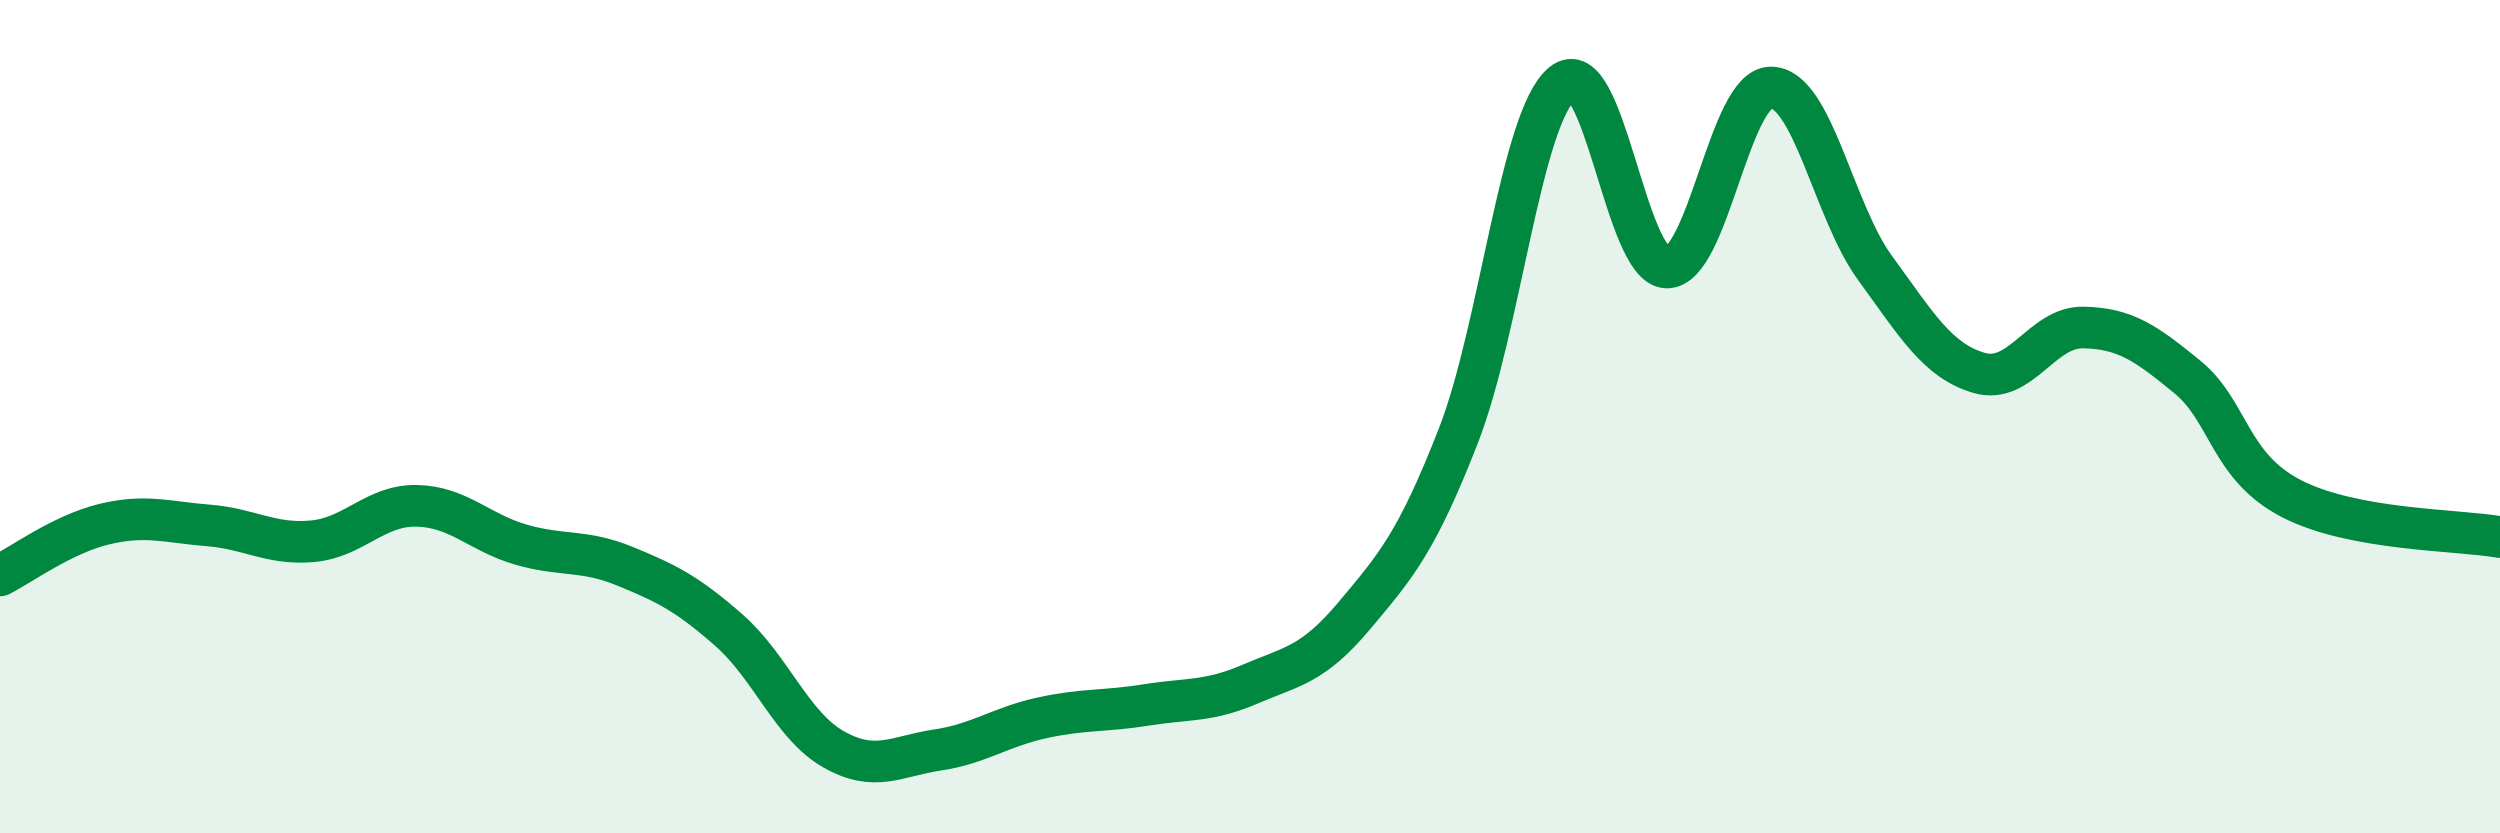
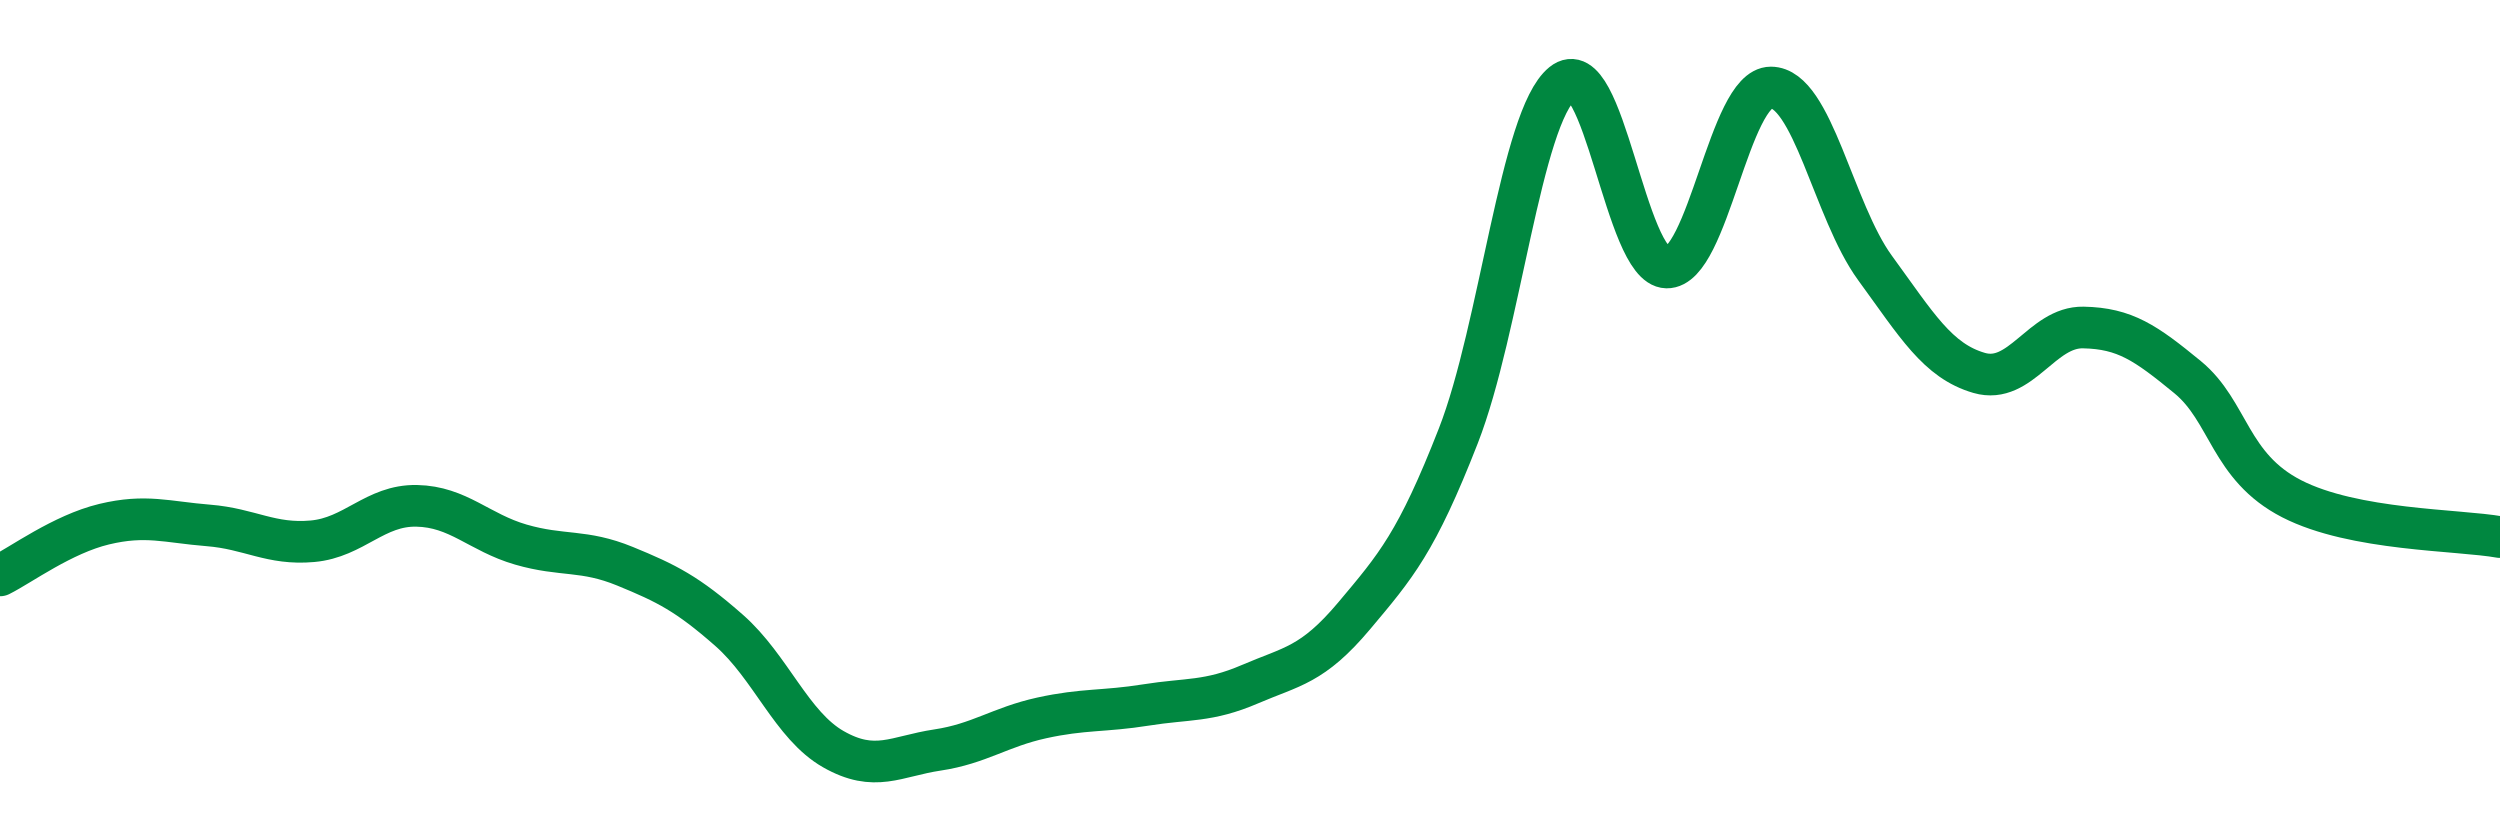
<svg xmlns="http://www.w3.org/2000/svg" width="60" height="20" viewBox="0 0 60 20">
-   <path d="M 0,13.81 C 0.5,13.56 1.5,12.82 2.5,12.58 C 3.5,12.34 4,12.53 5,12.61 C 6,12.69 6.5,13.08 7.5,12.99 C 8.5,12.9 9,12.12 10,12.14 C 11,12.16 11.5,12.78 12.5,13.07 C 13.5,13.36 14,13.18 15,13.59 C 16,14 16.5,14.25 17.5,15.13 C 18.5,16.01 19,17.41 20,17.98 C 21,18.55 21.5,18.15 22.5,18 C 23.5,17.85 24,17.45 25,17.23 C 26,17.01 26.5,17.08 27.5,16.92 C 28.5,16.76 29,16.85 30,16.42 C 31,15.99 31.5,15.97 32.5,14.78 C 33.5,13.59 34,13.02 35,10.46 C 36,7.9 36.5,2.81 37.5,2 C 38.5,1.19 39,6.4 40,6.42 C 41,6.44 41.5,2.1 42.5,2.1 C 43.5,2.1 44,5.06 45,6.43 C 46,7.8 46.5,8.66 47.5,8.95 C 48.5,9.24 49,7.84 50,7.86 C 51,7.88 51.5,8.23 52.5,9.05 C 53.5,9.87 53.5,11.2 55,11.97 C 56.5,12.74 59,12.71 60,12.89L60 20L0 20Z" fill="#008740" opacity="0.1" stroke-linecap="round" stroke-linejoin="round" />
  <path d="M 0,13.81 C 0.5,13.56 1.5,12.82 2.5,12.58 C 3.5,12.34 4,12.53 5,12.61 C 6,12.69 6.5,13.08 7.5,12.99 C 8.5,12.9 9,12.12 10,12.14 C 11,12.16 11.5,12.78 12.5,13.07 C 13.5,13.36 14,13.18 15,13.59 C 16,14 16.5,14.25 17.5,15.13 C 18.5,16.01 19,17.41 20,17.98 C 21,18.55 21.5,18.15 22.5,18 C 23.5,17.85 24,17.45 25,17.23 C 26,17.01 26.5,17.08 27.5,16.92 C 28.5,16.76 29,16.85 30,16.42 C 31,15.99 31.5,15.97 32.5,14.78 C 33.5,13.59 34,13.02 35,10.46 C 36,7.9 36.5,2.81 37.5,2 C 38.5,1.19 39,6.4 40,6.42 C 41,6.44 41.5,2.1 42.5,2.1 C 43.5,2.1 44,5.06 45,6.43 C 46,7.8 46.5,8.66 47.5,8.95 C 48.5,9.24 49,7.84 50,7.86 C 51,7.88 51.5,8.23 52.5,9.05 C 53.5,9.87 53.5,11.2 55,11.97 C 56.5,12.74 59,12.71 60,12.89" stroke="#008740" stroke-width="1" fill="none" stroke-linecap="round" stroke-linejoin="round" />
</svg>